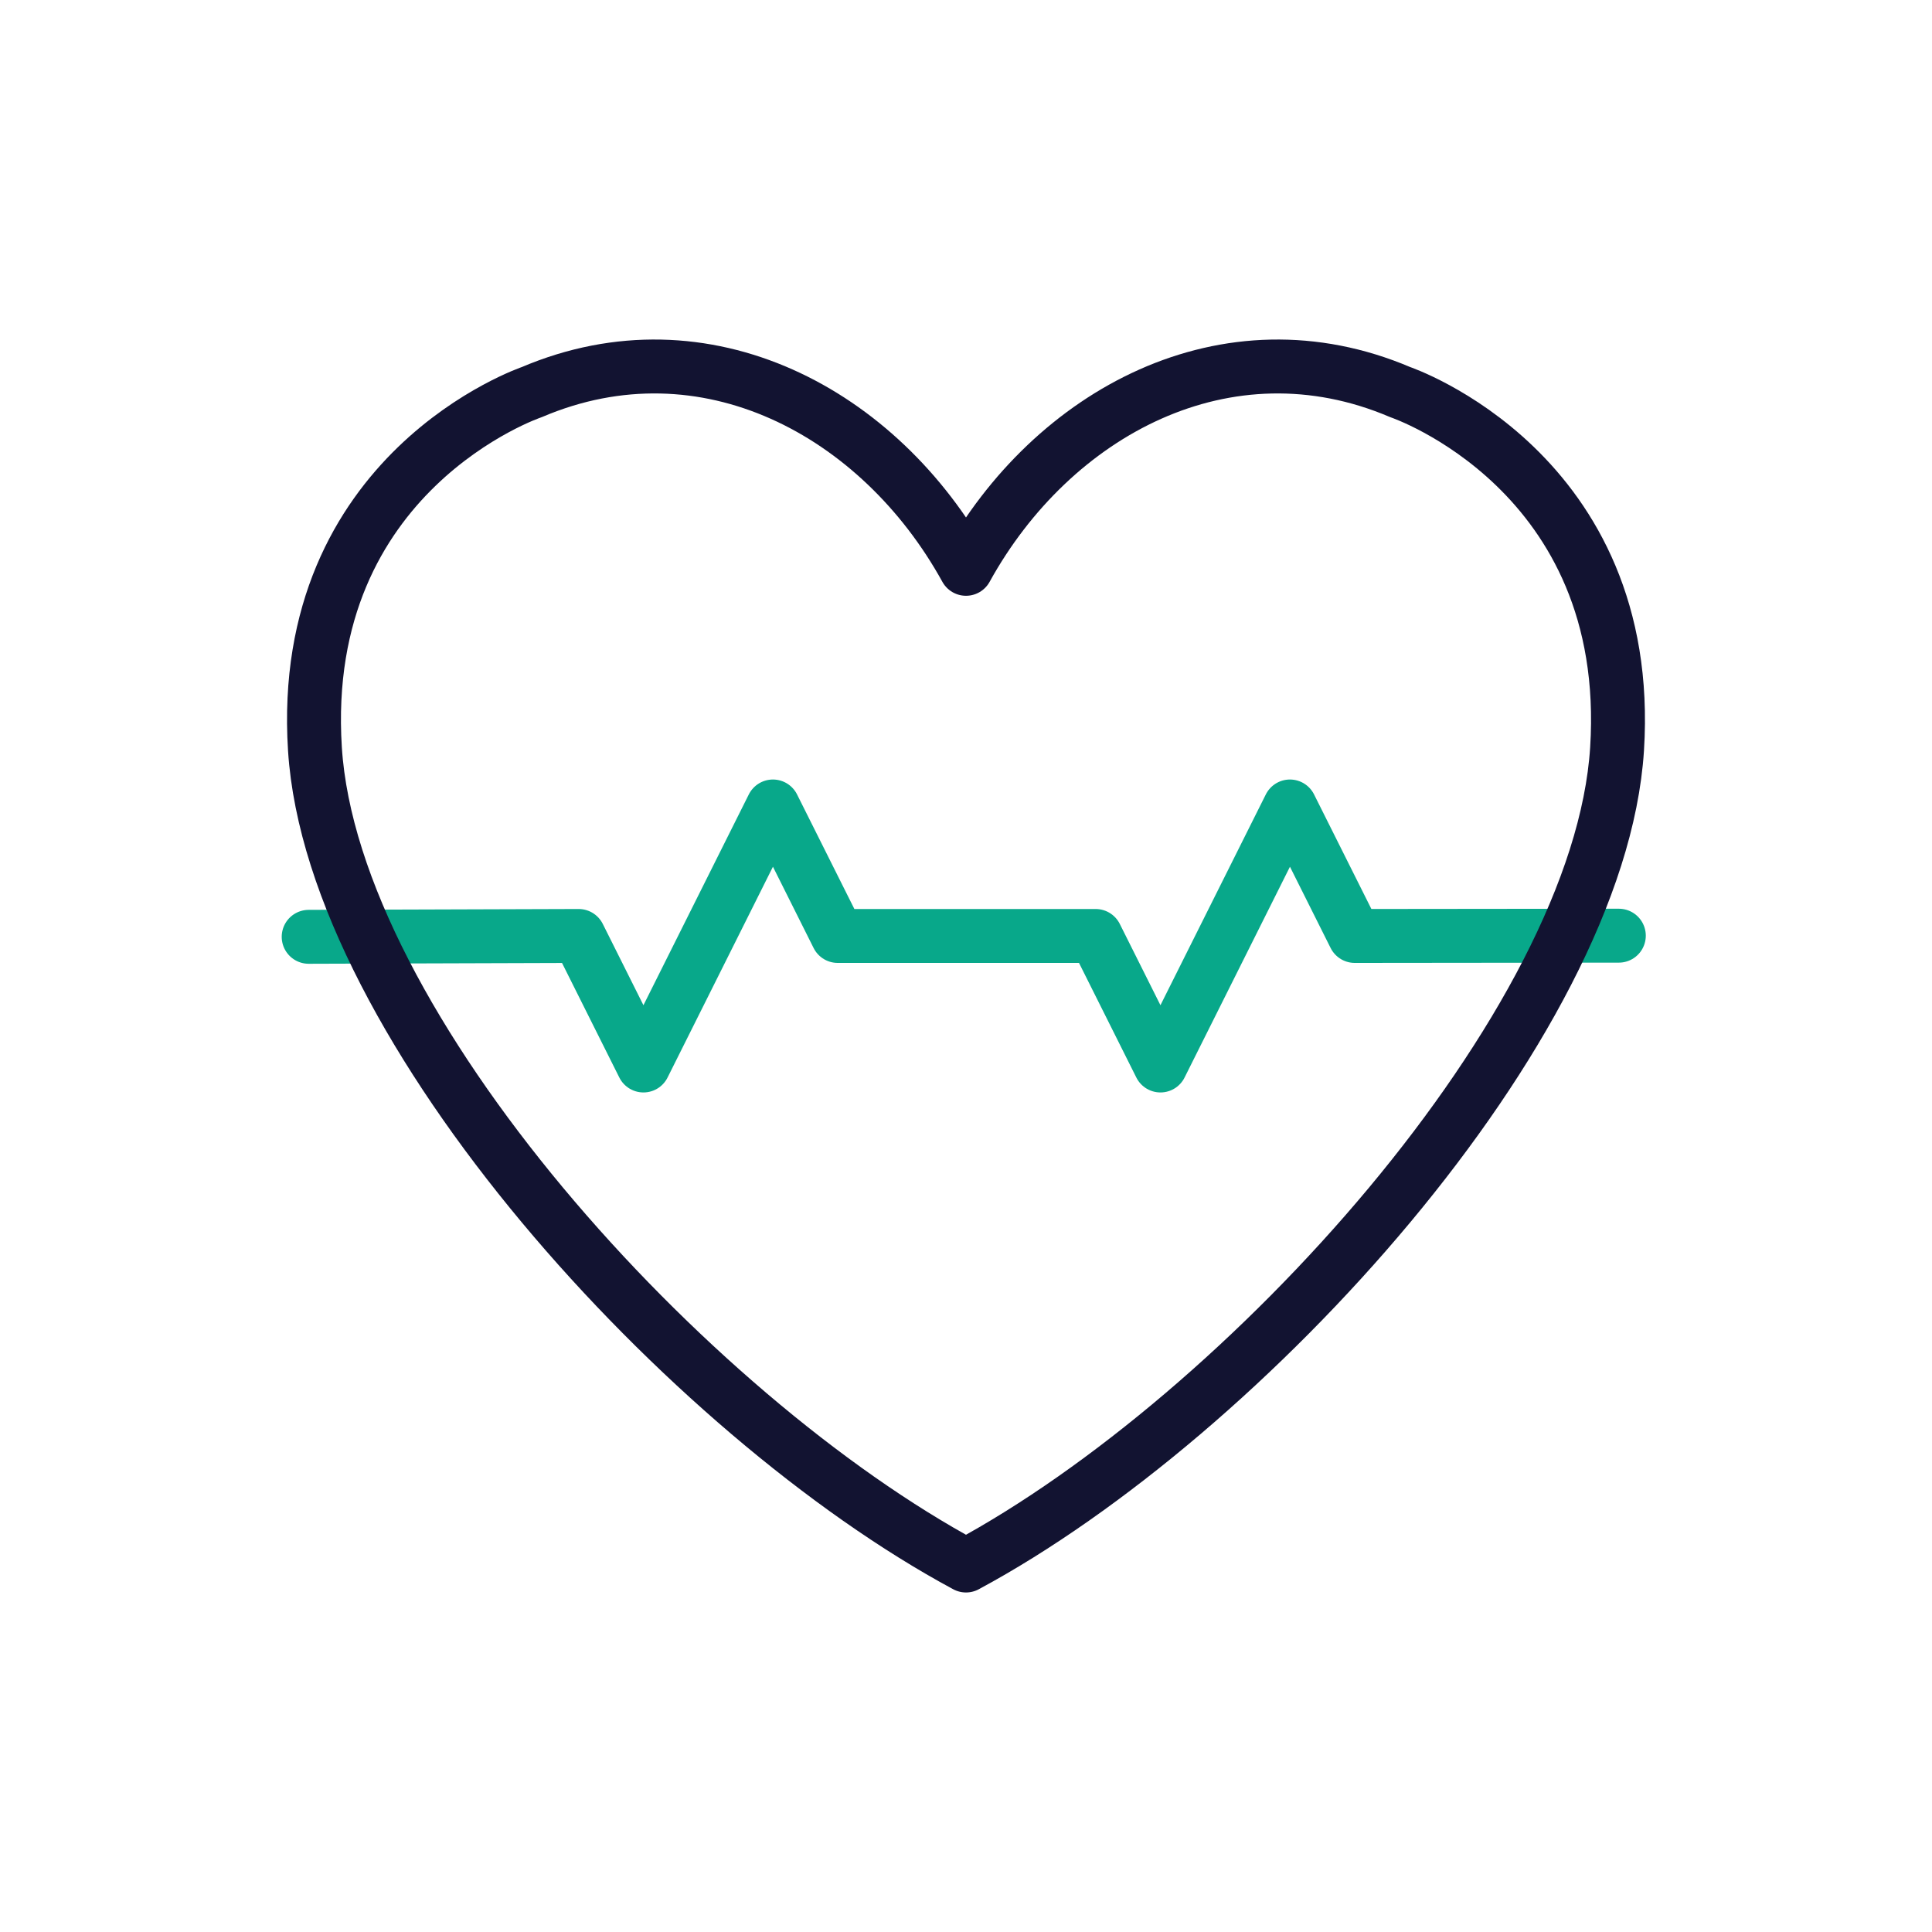
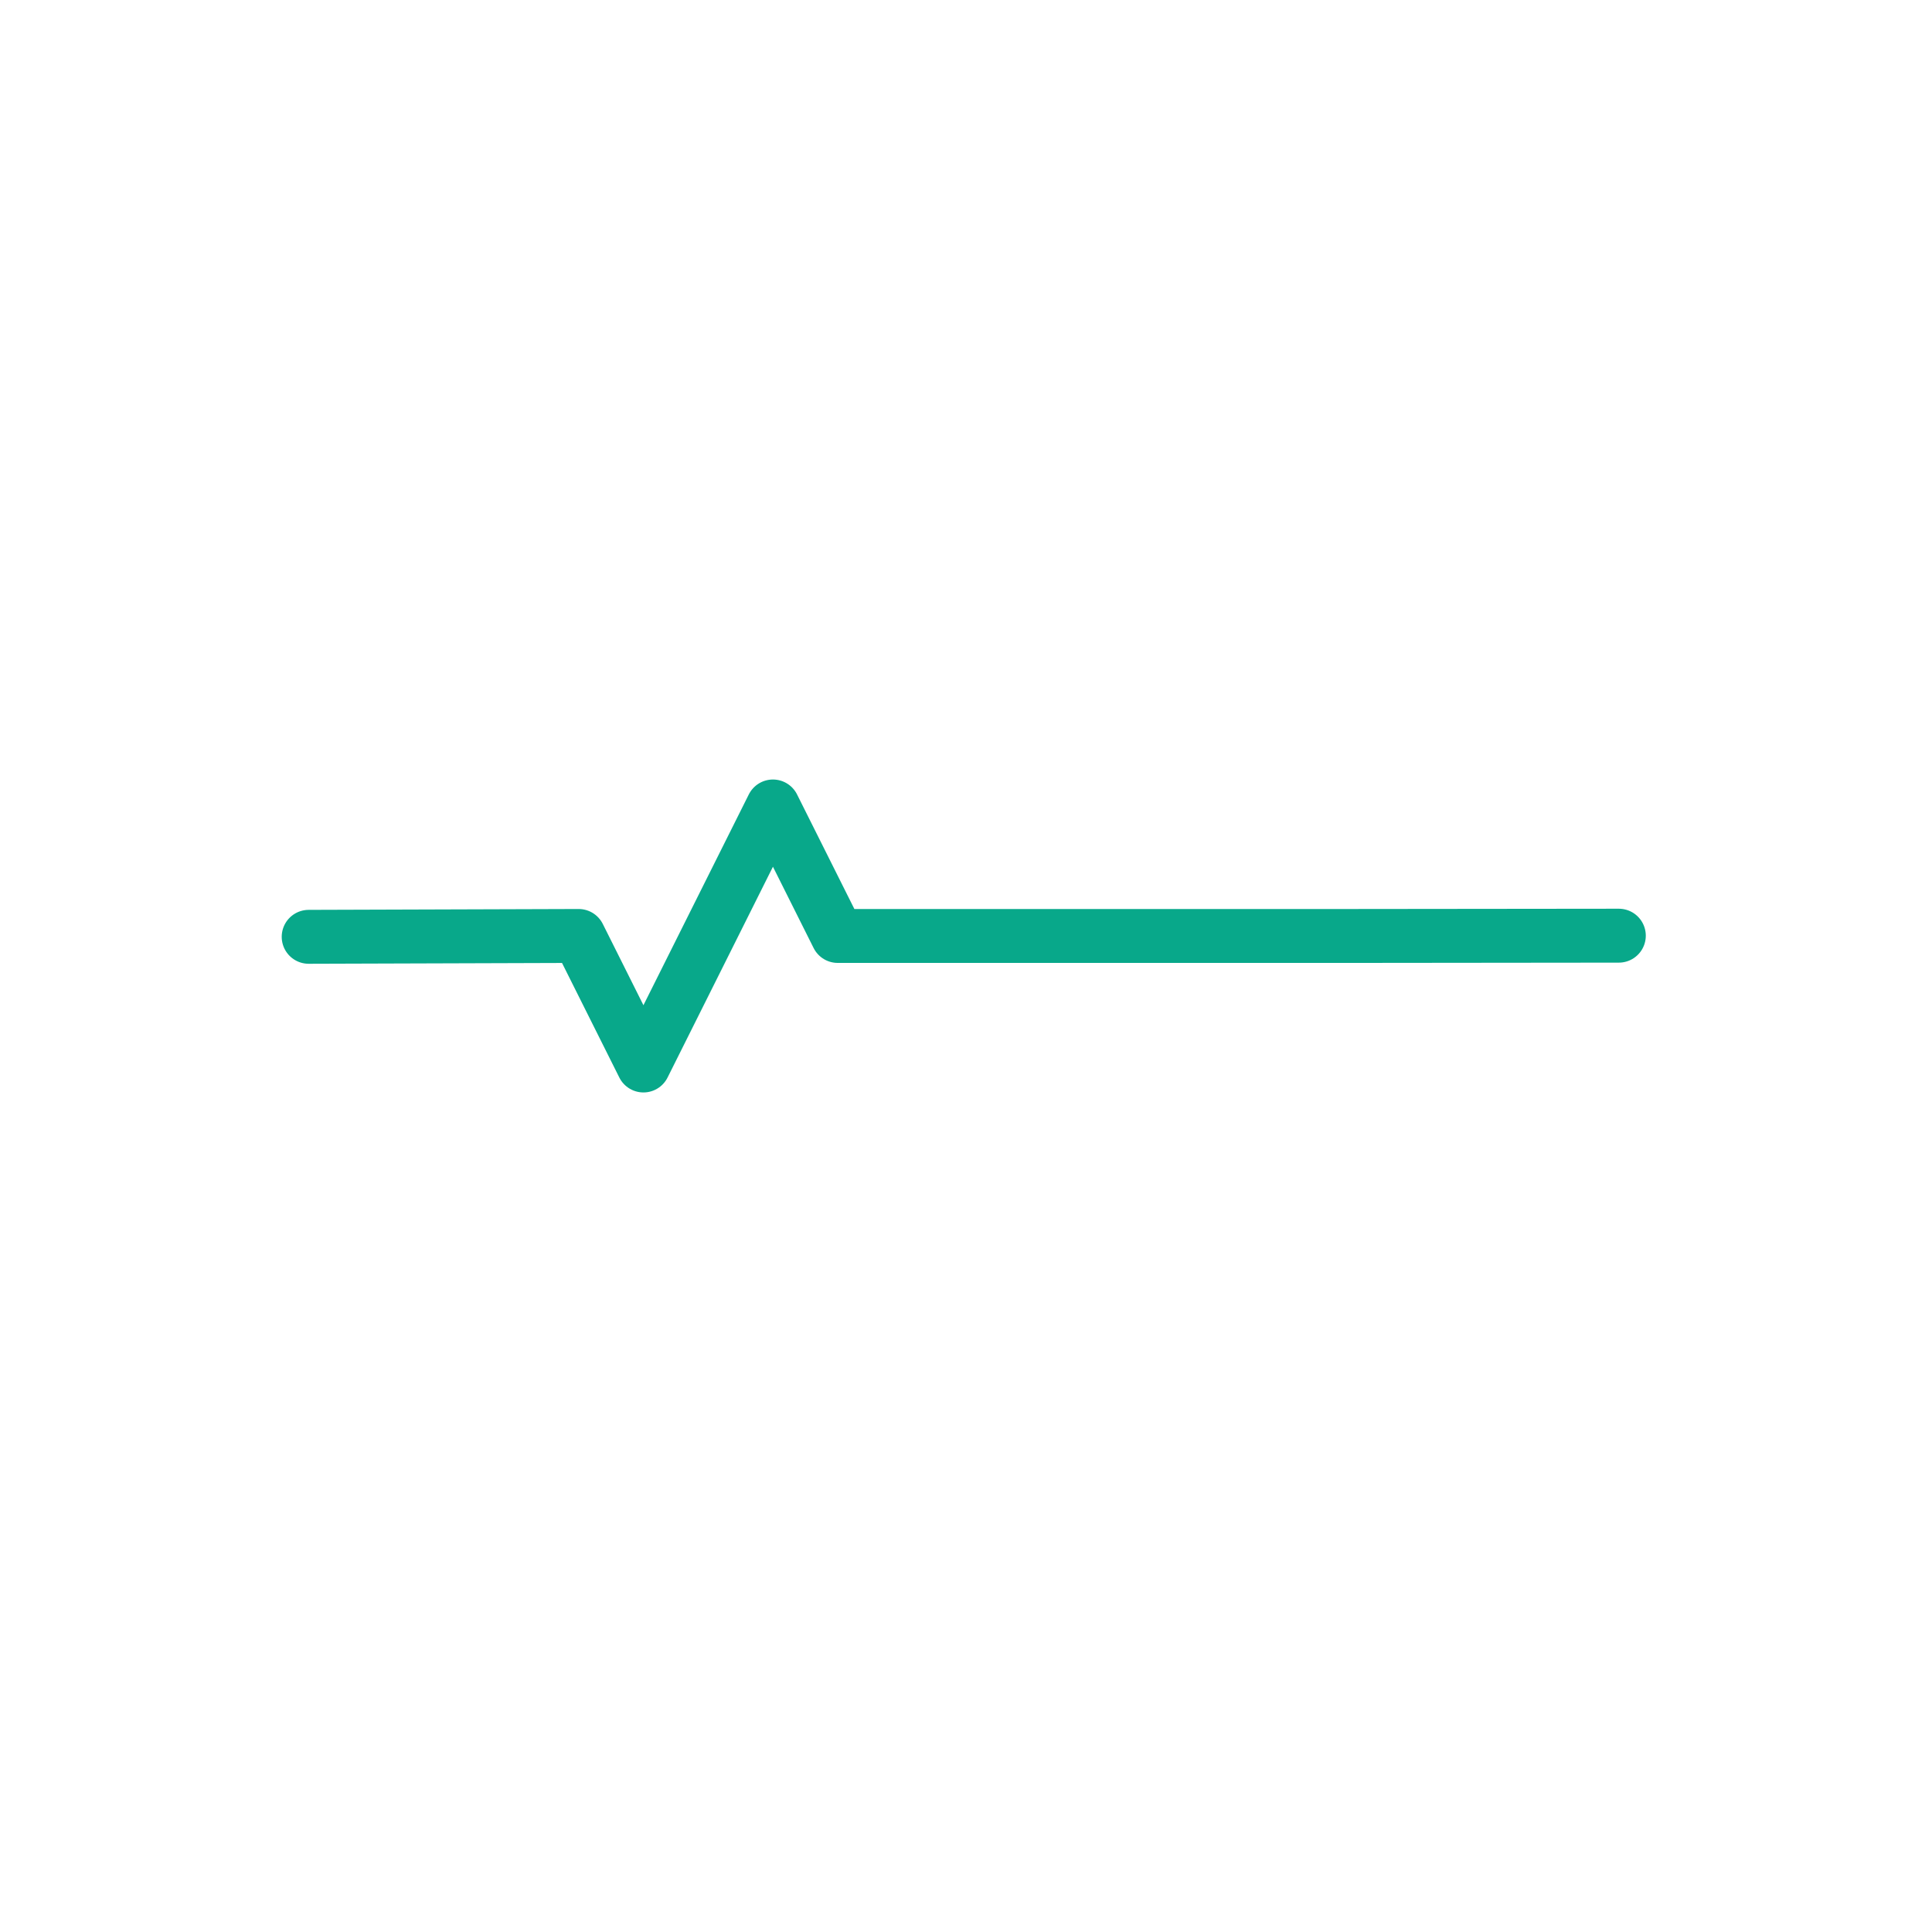
<svg xmlns="http://www.w3.org/2000/svg" width="430" height="430" viewbox="0 0 430 430">
  <g clip-path="url(#b)" id="gid1">
    <g fill="none" clip-path="url(#c)" style="display:block" id="gid2">
      <g clip-path="url(#d)" mask="url(#e)" style="display:block" id="gid3">
-         <path stroke="#08A88A" stroke-linecap="round" stroke-linejoin="round" stroke-width="12" d="m-146.3.186 60.09-.191 14.42 28.83 28.82-57.65 14.42 28.82h57.41l14.42 28.83 28.82-57.65L86.52-.005l58.78-.061" class="secondary" style="display:block" transform="translate(215 208.318)" id="pid1" />
+         <path stroke="#08A88A" stroke-linecap="round" stroke-linejoin="round" stroke-width="12" d="m-146.3.186 60.09-.191 14.42 28.83 28.82-57.65 14.42 28.82h57.41L86.52-.005l58.78-.061" class="secondary" style="display:block" transform="translate(215 208.318)" id="pid1" />
      </g>
-       <path stroke="#121331" stroke-linecap="round" stroke-linejoin="round" stroke-width="12" d="M72.558-88.4c19.201-34.813 58.038-55.777 96.644-39.328 0 0 52.18 17.653 48.261 79.428-3.919 61.775-82.802 148.332-144.905 181.733m0-221.833c-19.201-34.813-58.038-55.777-96.644-39.328 0 0-52.18 17.653-48.261 79.428 3.919 61.775 82.802 148.332 144.905 181.733" class="primary" style="display:block" transform="translate(142.442 215)" id="pid2" />
    </g>
  </g>
</svg>